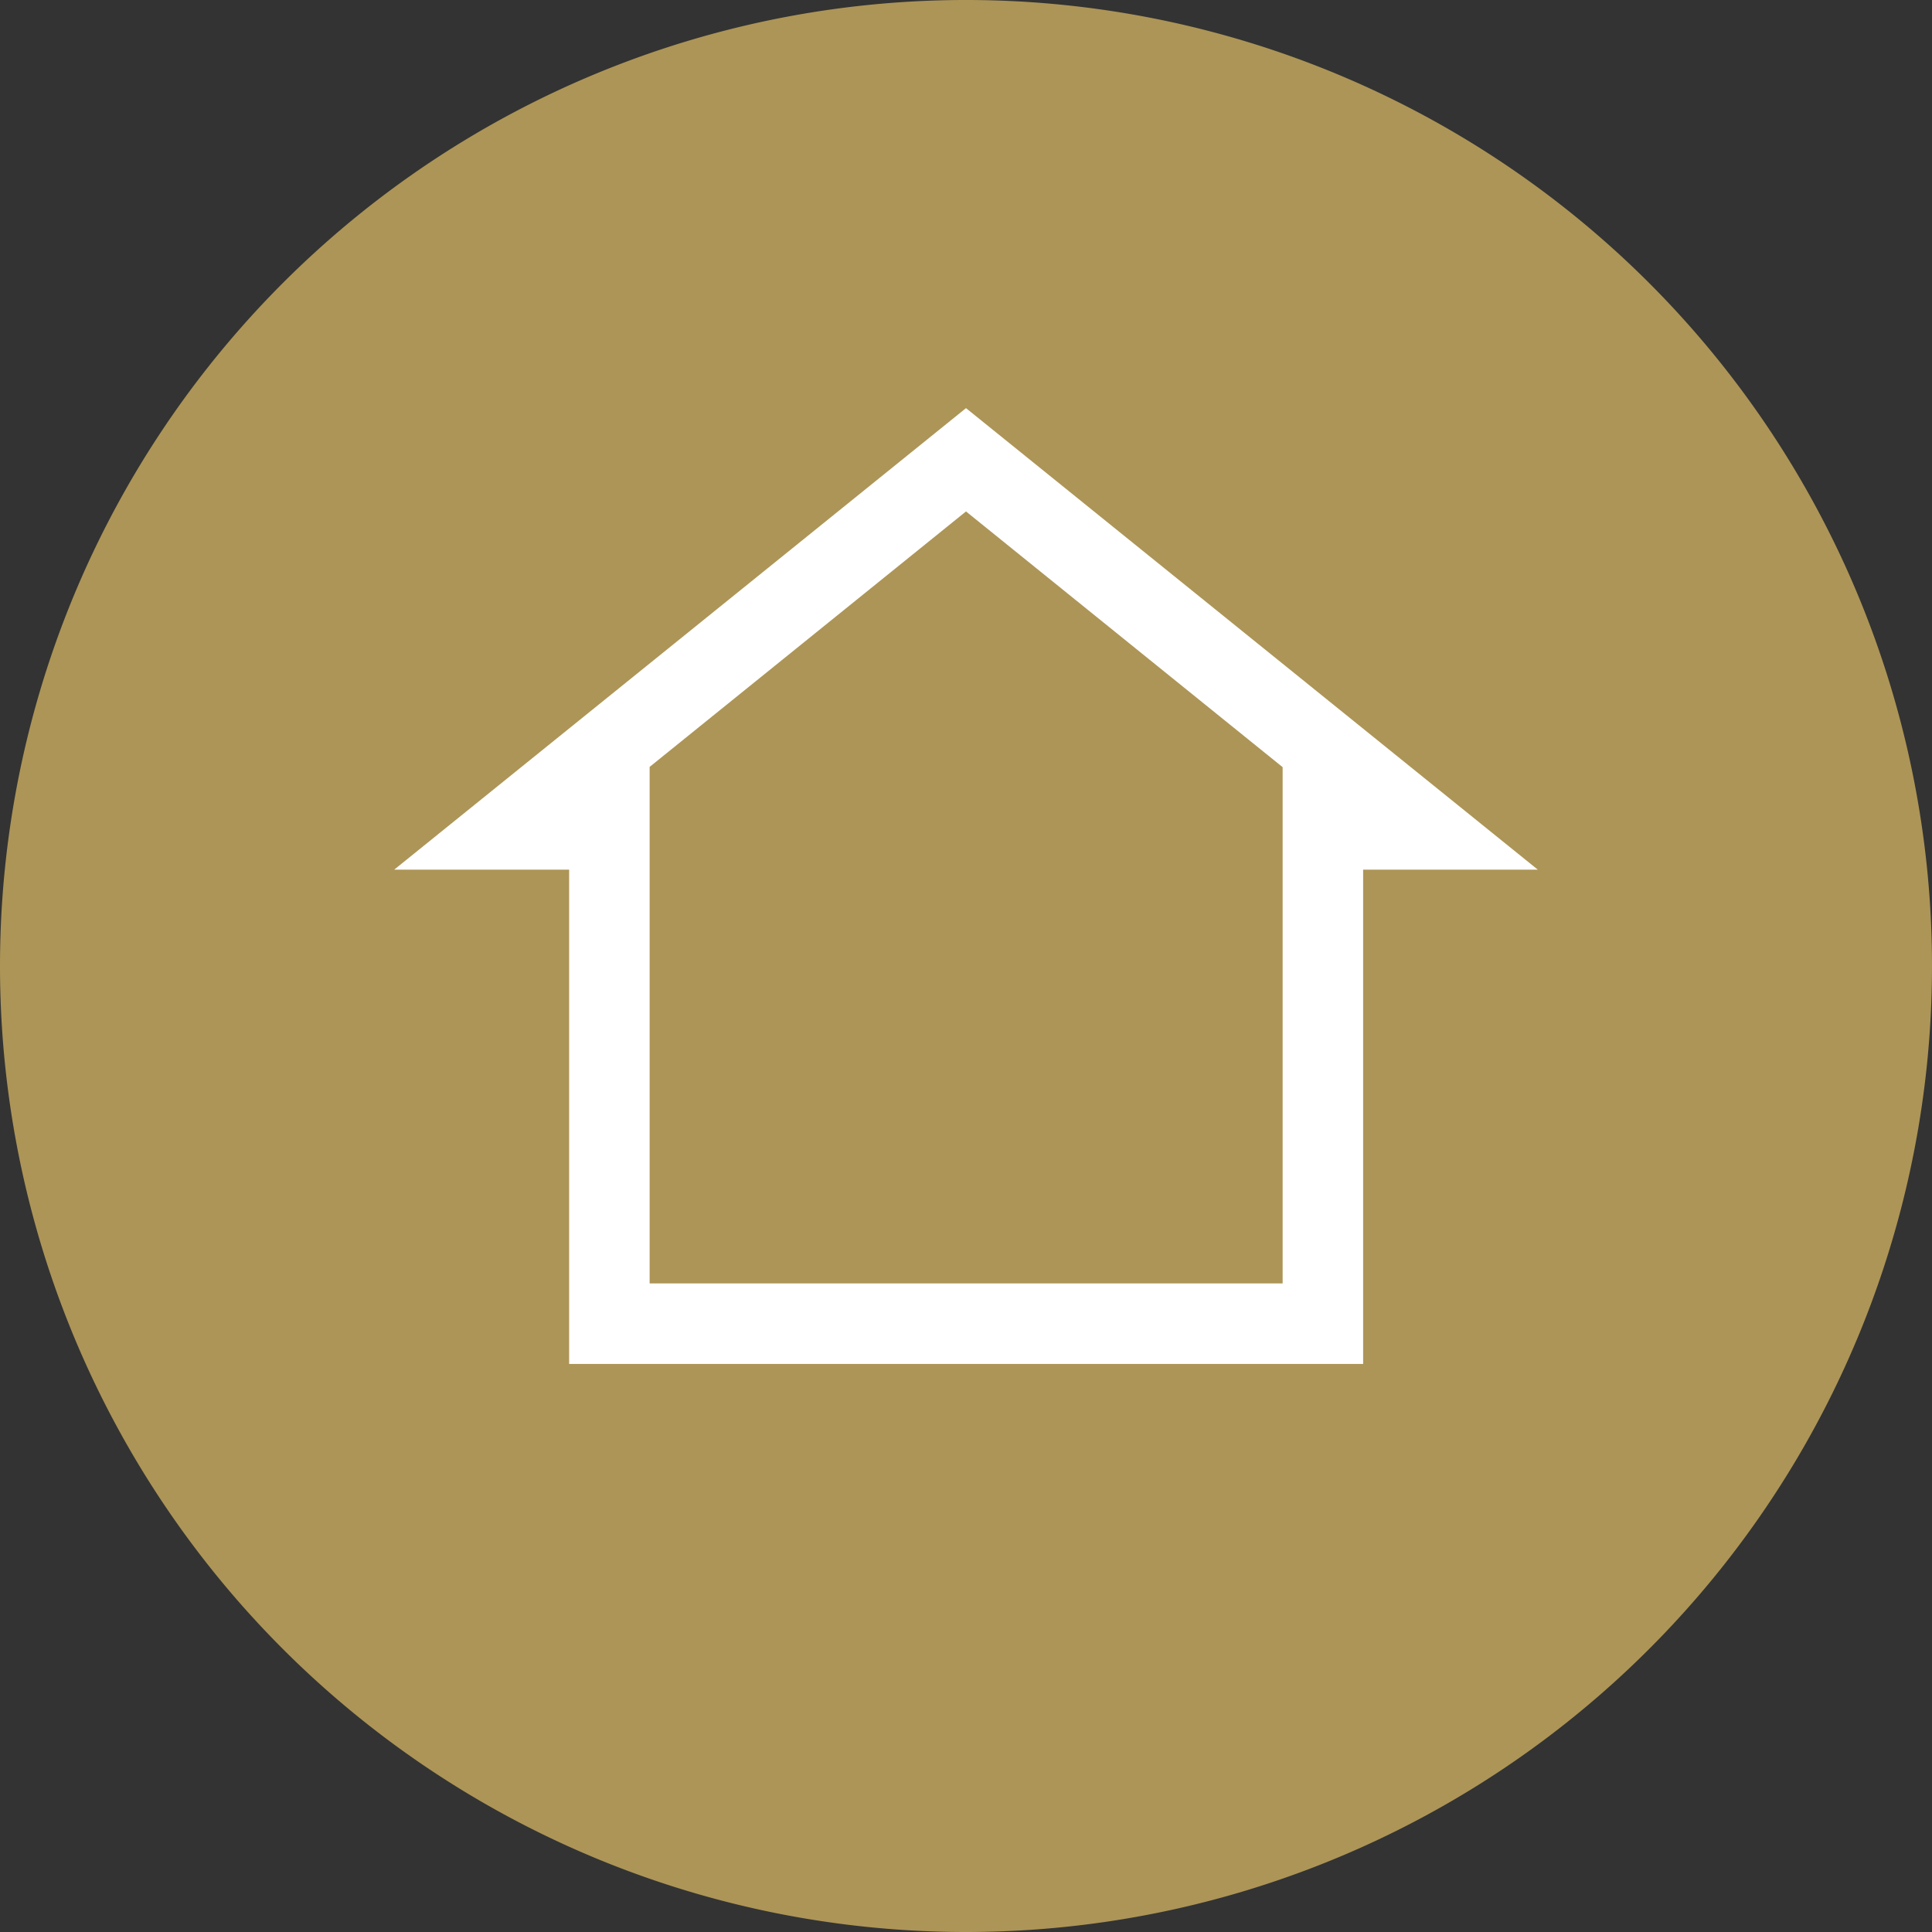
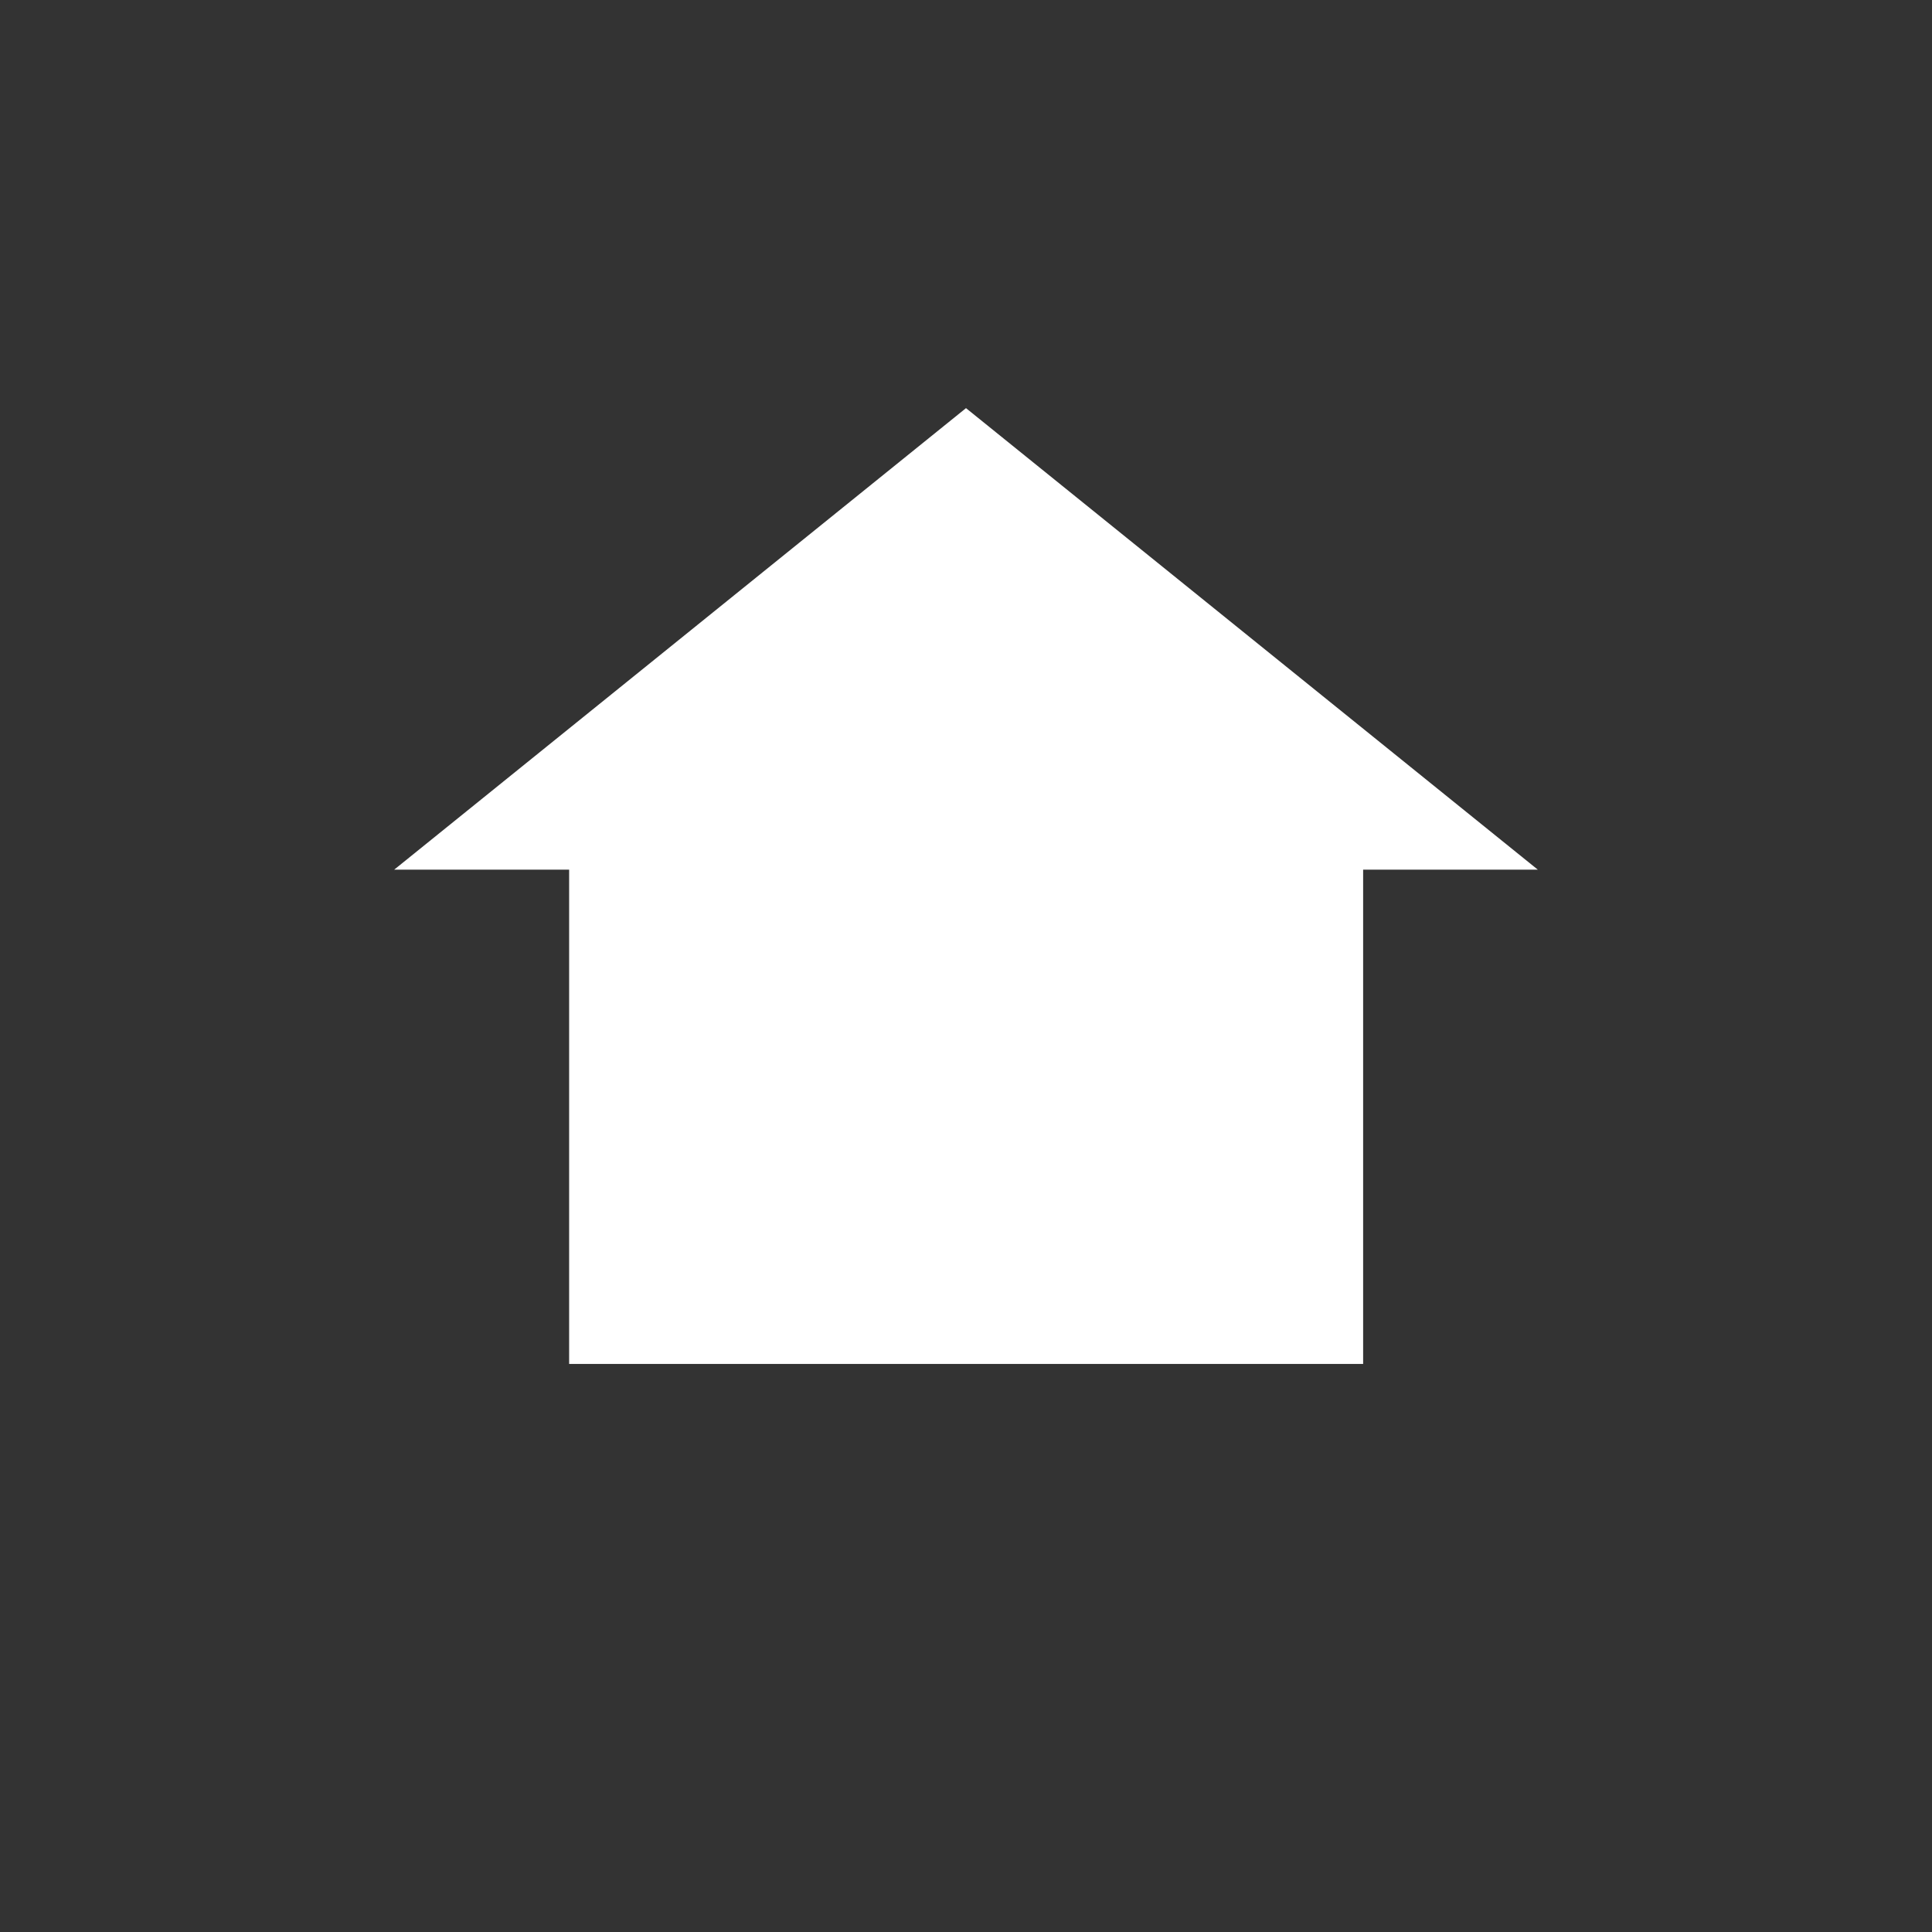
<svg xmlns="http://www.w3.org/2000/svg" id="Layer_1" data-name="Layer 1" viewBox="0 0 72 72">
  <rect x="0" y="0" width="72" height="72" fill="#333333" stroke="none" />
  <defs>
    <style>.cls-1{fill:#ad9557;}.cls-2{fill:#fff;}</style>
  </defs>
-   <path class="cls-1" d="M36,72A36,36,0,1,0,0,36,36,36,0,0,0,36,72" />
-   <path class="cls-2" d="M57.31,32.41,36,15.21,14.69,32.41h6.52V50.83H50.8V32.41ZM47.8,47.83H24.21V28.58L36,19.06l11.8,9.53Z" />
+   <path class="cls-2" d="M57.31,32.41,36,15.21,14.69,32.41h6.52V50.83H50.8V32.41ZM47.8,47.83V28.58L36,19.06l11.8,9.53Z" />
</svg>